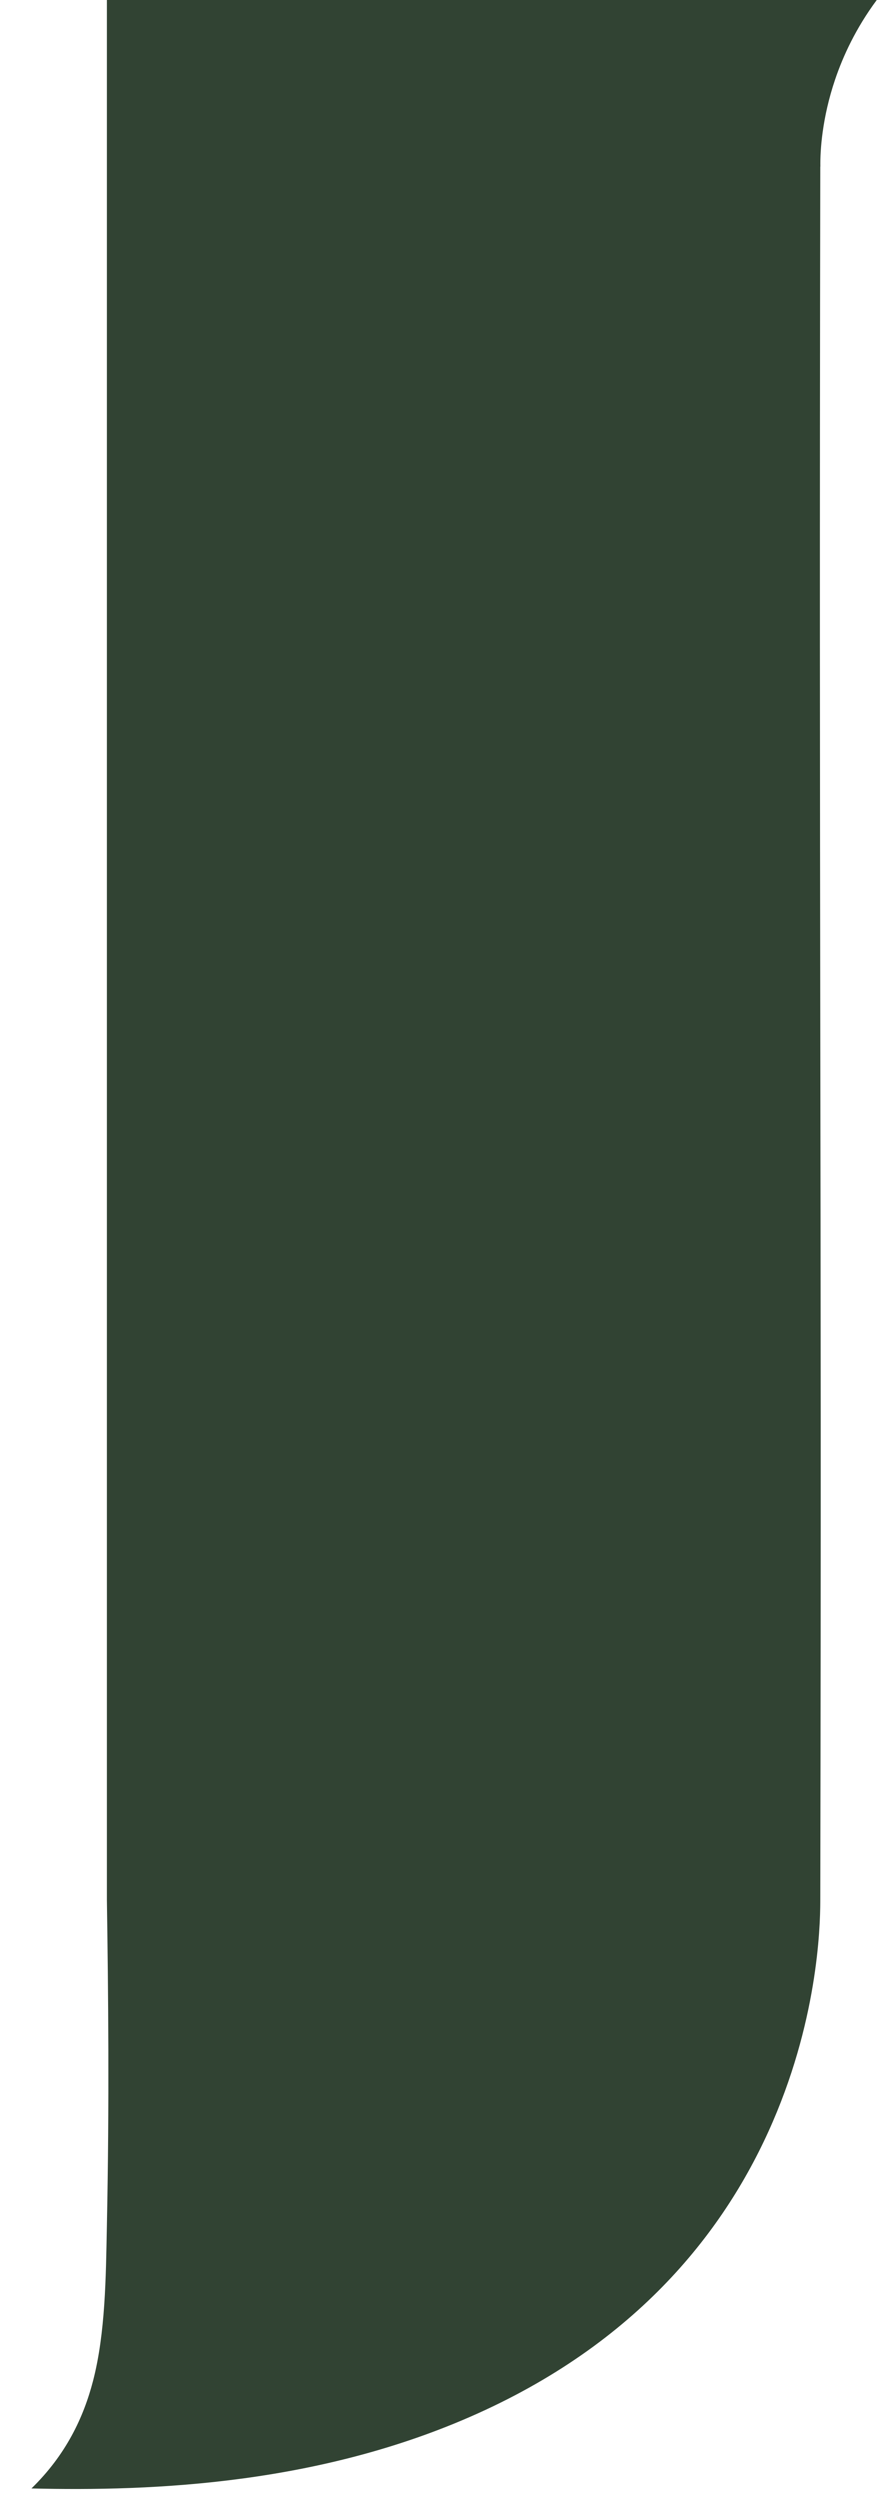
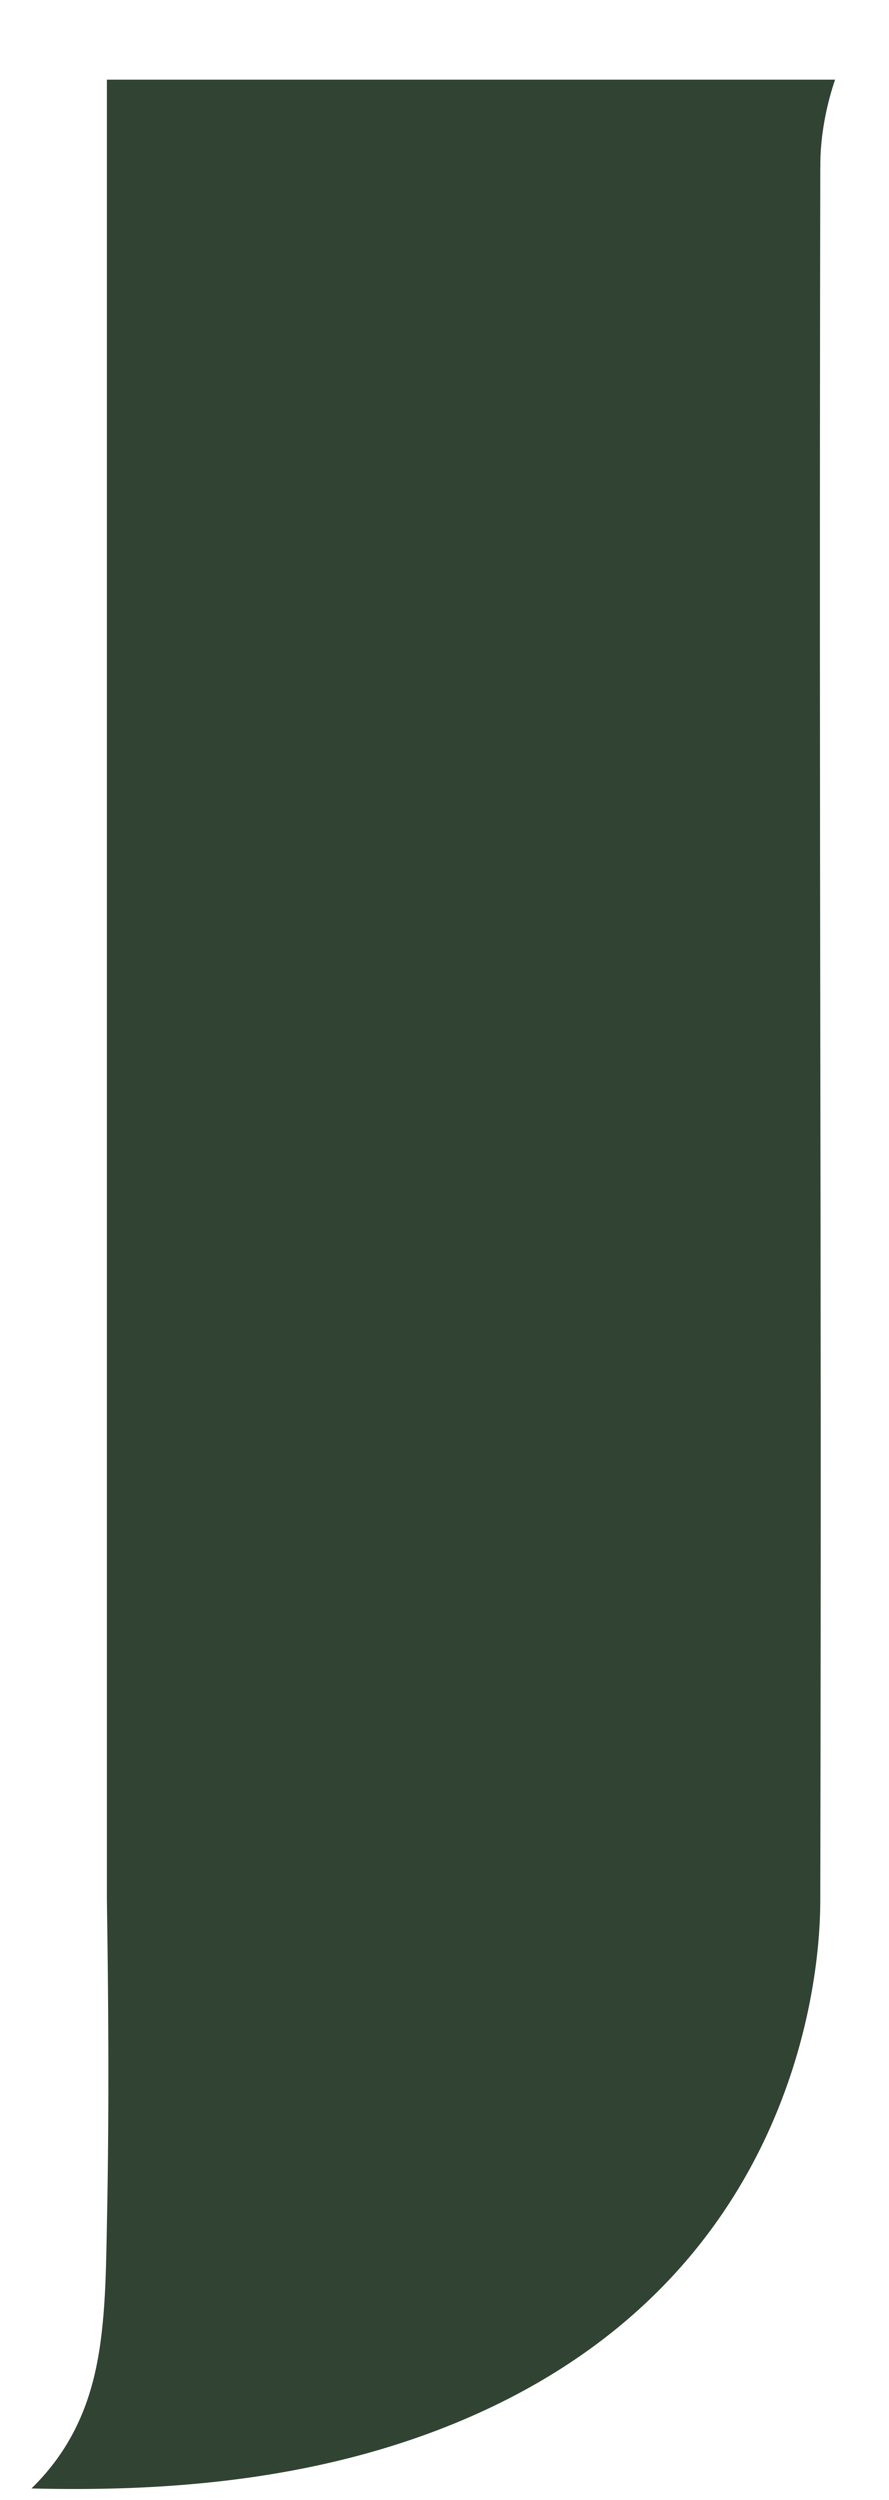
<svg xmlns="http://www.w3.org/2000/svg" width="21" height="59" viewBox="0 0 21 59" fill="none">
-   <path d="M2.525 0V44.837C2.557 46.989 2.585 49.582 2.525 52.523C2.501 53.757 2.49 55.06 2.199 56.186C1.975 57.052 1.557 57.937 0.743 58.729C3.596 58.798 7.655 58.647 11.464 56.877C15.311 55.089 17.317 52.368 18.354 49.838C19.389 47.314 19.377 45.17 19.377 44.795V44.793C19.394 36.007 19.386 30.188 19.377 24.367C19.369 18.546 19.361 12.723 19.377 3.932H19.379C19.372 3.557 19.419 2.787 19.726 1.88C19.914 1.324 20.217 0.666 20.711 0H2.525Z" fill="#314333" />
+   <path d="M2.525 0V44.837C2.557 46.989 2.585 49.582 2.525 52.523C2.501 53.757 2.49 55.06 2.199 56.186C1.975 57.052 1.557 57.937 0.743 58.729C3.596 58.798 7.655 58.647 11.464 56.877C15.311 55.089 17.317 52.368 18.354 49.838C19.389 47.314 19.377 45.17 19.377 44.795V44.793C19.394 36.007 19.386 30.188 19.377 24.367C19.369 18.546 19.361 12.723 19.377 3.932H19.379C19.372 3.557 19.419 2.787 19.726 1.88H2.525Z" fill="#314333" />
</svg>